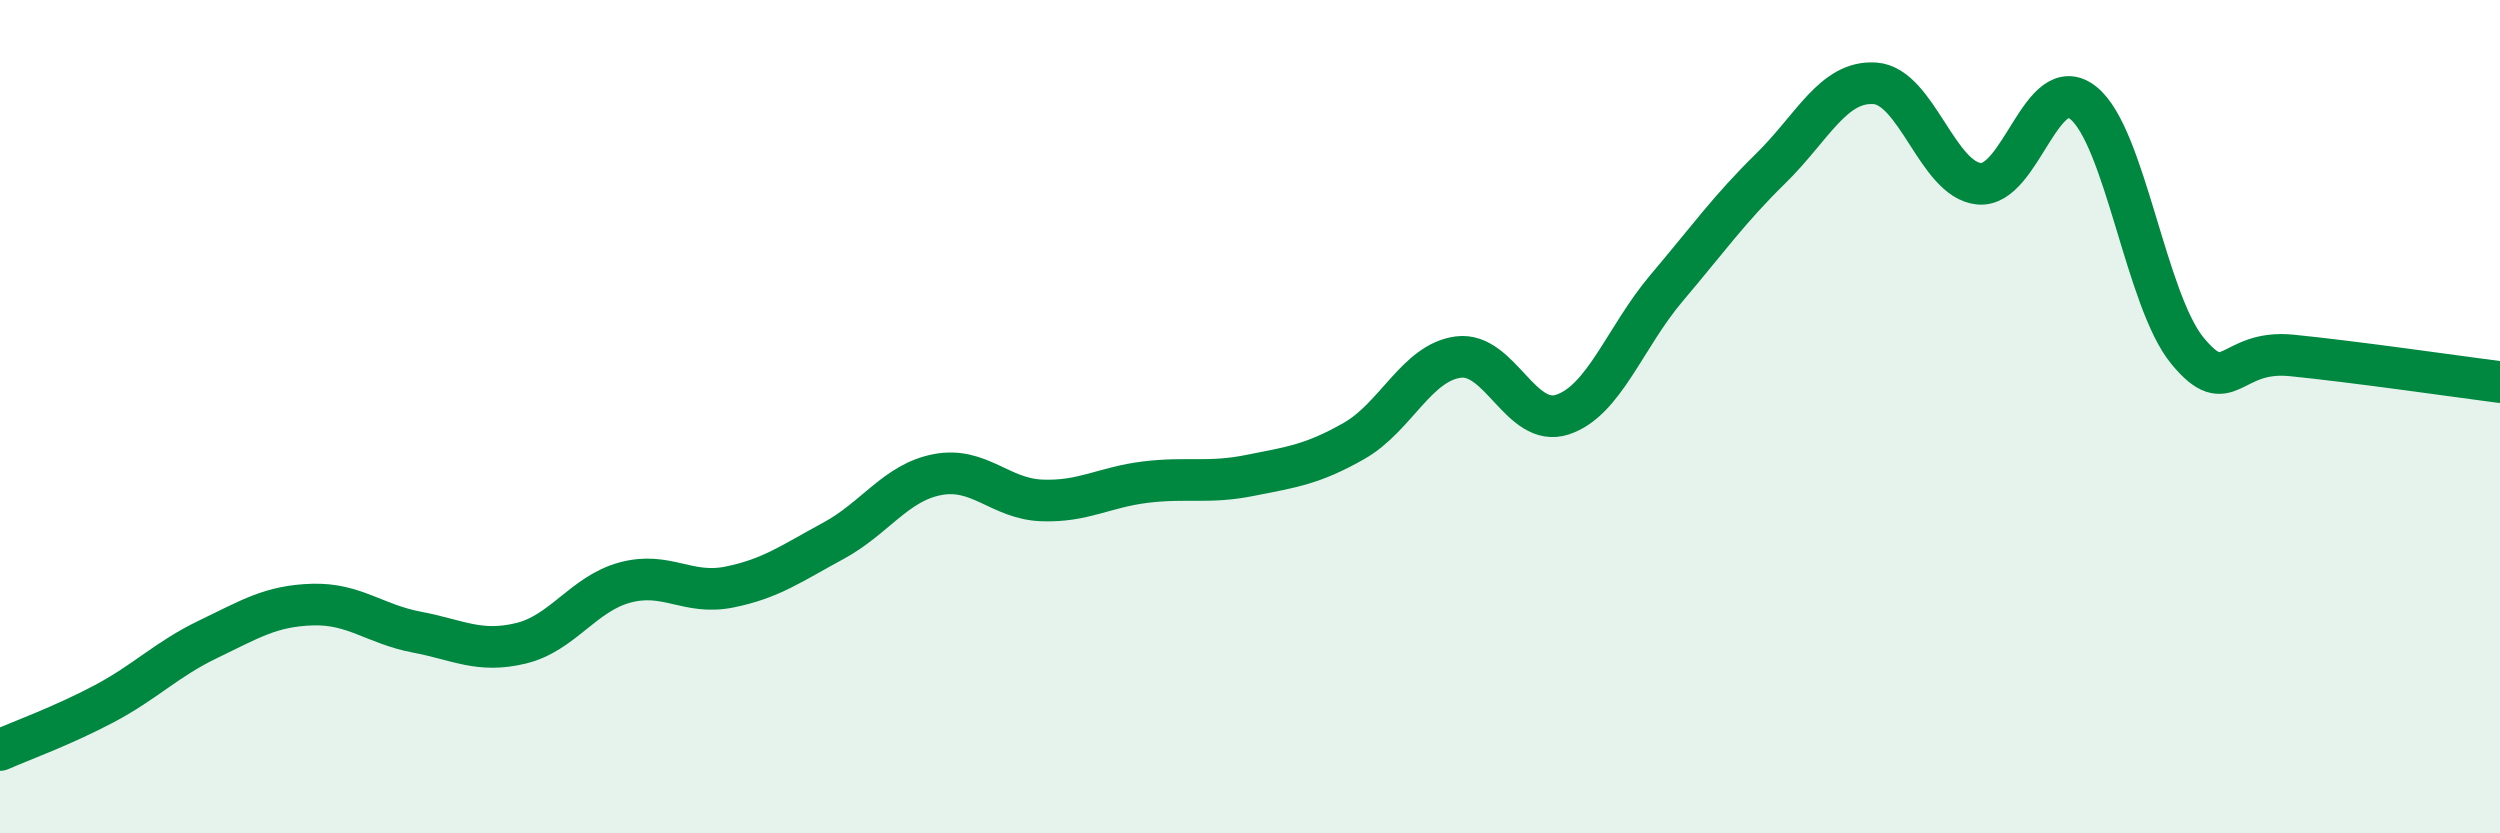
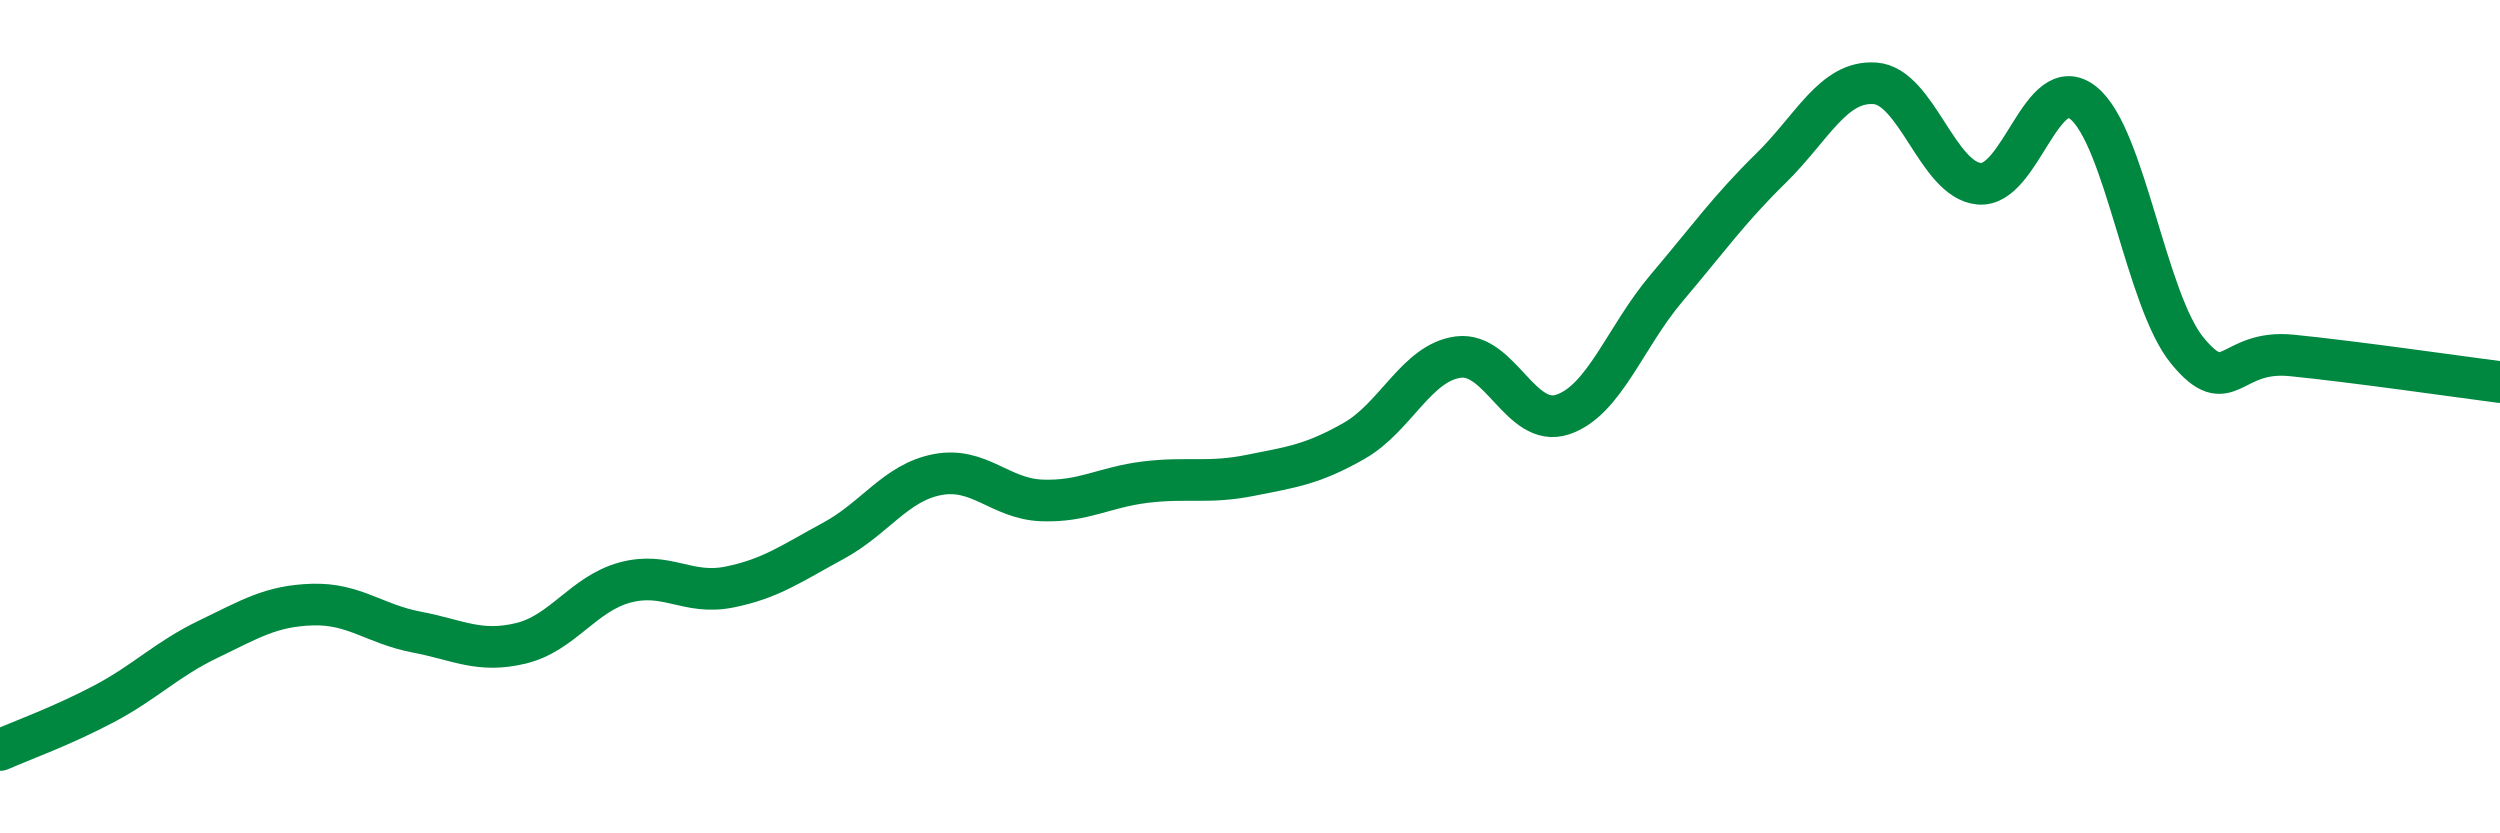
<svg xmlns="http://www.w3.org/2000/svg" width="60" height="20" viewBox="0 0 60 20">
-   <path d="M 0,18 C 0.5,17.78 1.5,17.42 2.5,16.89 C 3.5,16.36 4,15.82 5,15.34 C 6,14.86 6.5,14.54 7.5,14.51 C 8.5,14.48 9,14.98 10,15.17 C 11,15.36 11.5,15.68 12.5,15.44 C 13.5,15.2 14,14.25 15,13.98 C 16,13.71 16.5,14.29 17.5,14.09 C 18.5,13.89 19,13.52 20,12.98 C 21,12.44 21.5,11.58 22.5,11.39 C 23.5,11.2 24,11.97 25,12.01 C 26,12.05 26.5,11.69 27.5,11.57 C 28.5,11.45 29,11.61 30,11.41 C 31,11.21 31.5,11.15 32.5,10.58 C 33.5,10.01 34,8.7 35,8.57 C 36,8.44 36.5,10.28 37.5,9.95 C 38.5,9.62 39,8.09 40,6.91 C 41,5.73 41.5,5.02 42.5,4.04 C 43.5,3.06 44,1.93 45,2 C 46,2.07 46.5,4.32 47.5,4.41 C 48.5,4.5 49,1.67 50,2.47 C 51,3.27 51.5,7.21 52.5,8.42 C 53.5,9.63 53.5,8.38 55,8.53 C 56.5,8.68 59,9.04 60,9.17L60 20L0 20Z" fill="#008740" opacity="0.1" stroke-linecap="round" stroke-linejoin="round" />
  <path d="M 0,18 C 0.5,17.78 1.5,17.42 2.5,16.89 C 3.5,16.36 4,15.82 5,15.34 C 6,14.86 6.5,14.54 7.5,14.51 C 8.5,14.48 9,14.98 10,15.17 C 11,15.36 11.5,15.68 12.5,15.44 C 13.5,15.2 14,14.25 15,13.98 C 16,13.71 16.5,14.29 17.5,14.09 C 18.5,13.89 19,13.52 20,12.98 C 21,12.44 21.5,11.58 22.5,11.39 C 23.5,11.2 24,11.97 25,12.01 C 26,12.05 26.5,11.69 27.5,11.57 C 28.5,11.45 29,11.61 30,11.41 C 31,11.21 31.5,11.15 32.5,10.58 C 33.5,10.01 34,8.7 35,8.57 C 36,8.44 36.5,10.28 37.5,9.95 C 38.5,9.62 39,8.09 40,6.91 C 41,5.73 41.5,5.02 42.5,4.04 C 43.5,3.06 44,1.93 45,2 C 46,2.07 46.5,4.32 47.5,4.41 C 48.5,4.5 49,1.67 50,2.47 C 51,3.27 51.5,7.21 52.5,8.42 C 53.5,9.63 53.5,8.38 55,8.53 C 56.5,8.68 59,9.04 60,9.17" stroke="#008740" stroke-width="1" fill="none" stroke-linecap="round" stroke-linejoin="round" />
</svg>